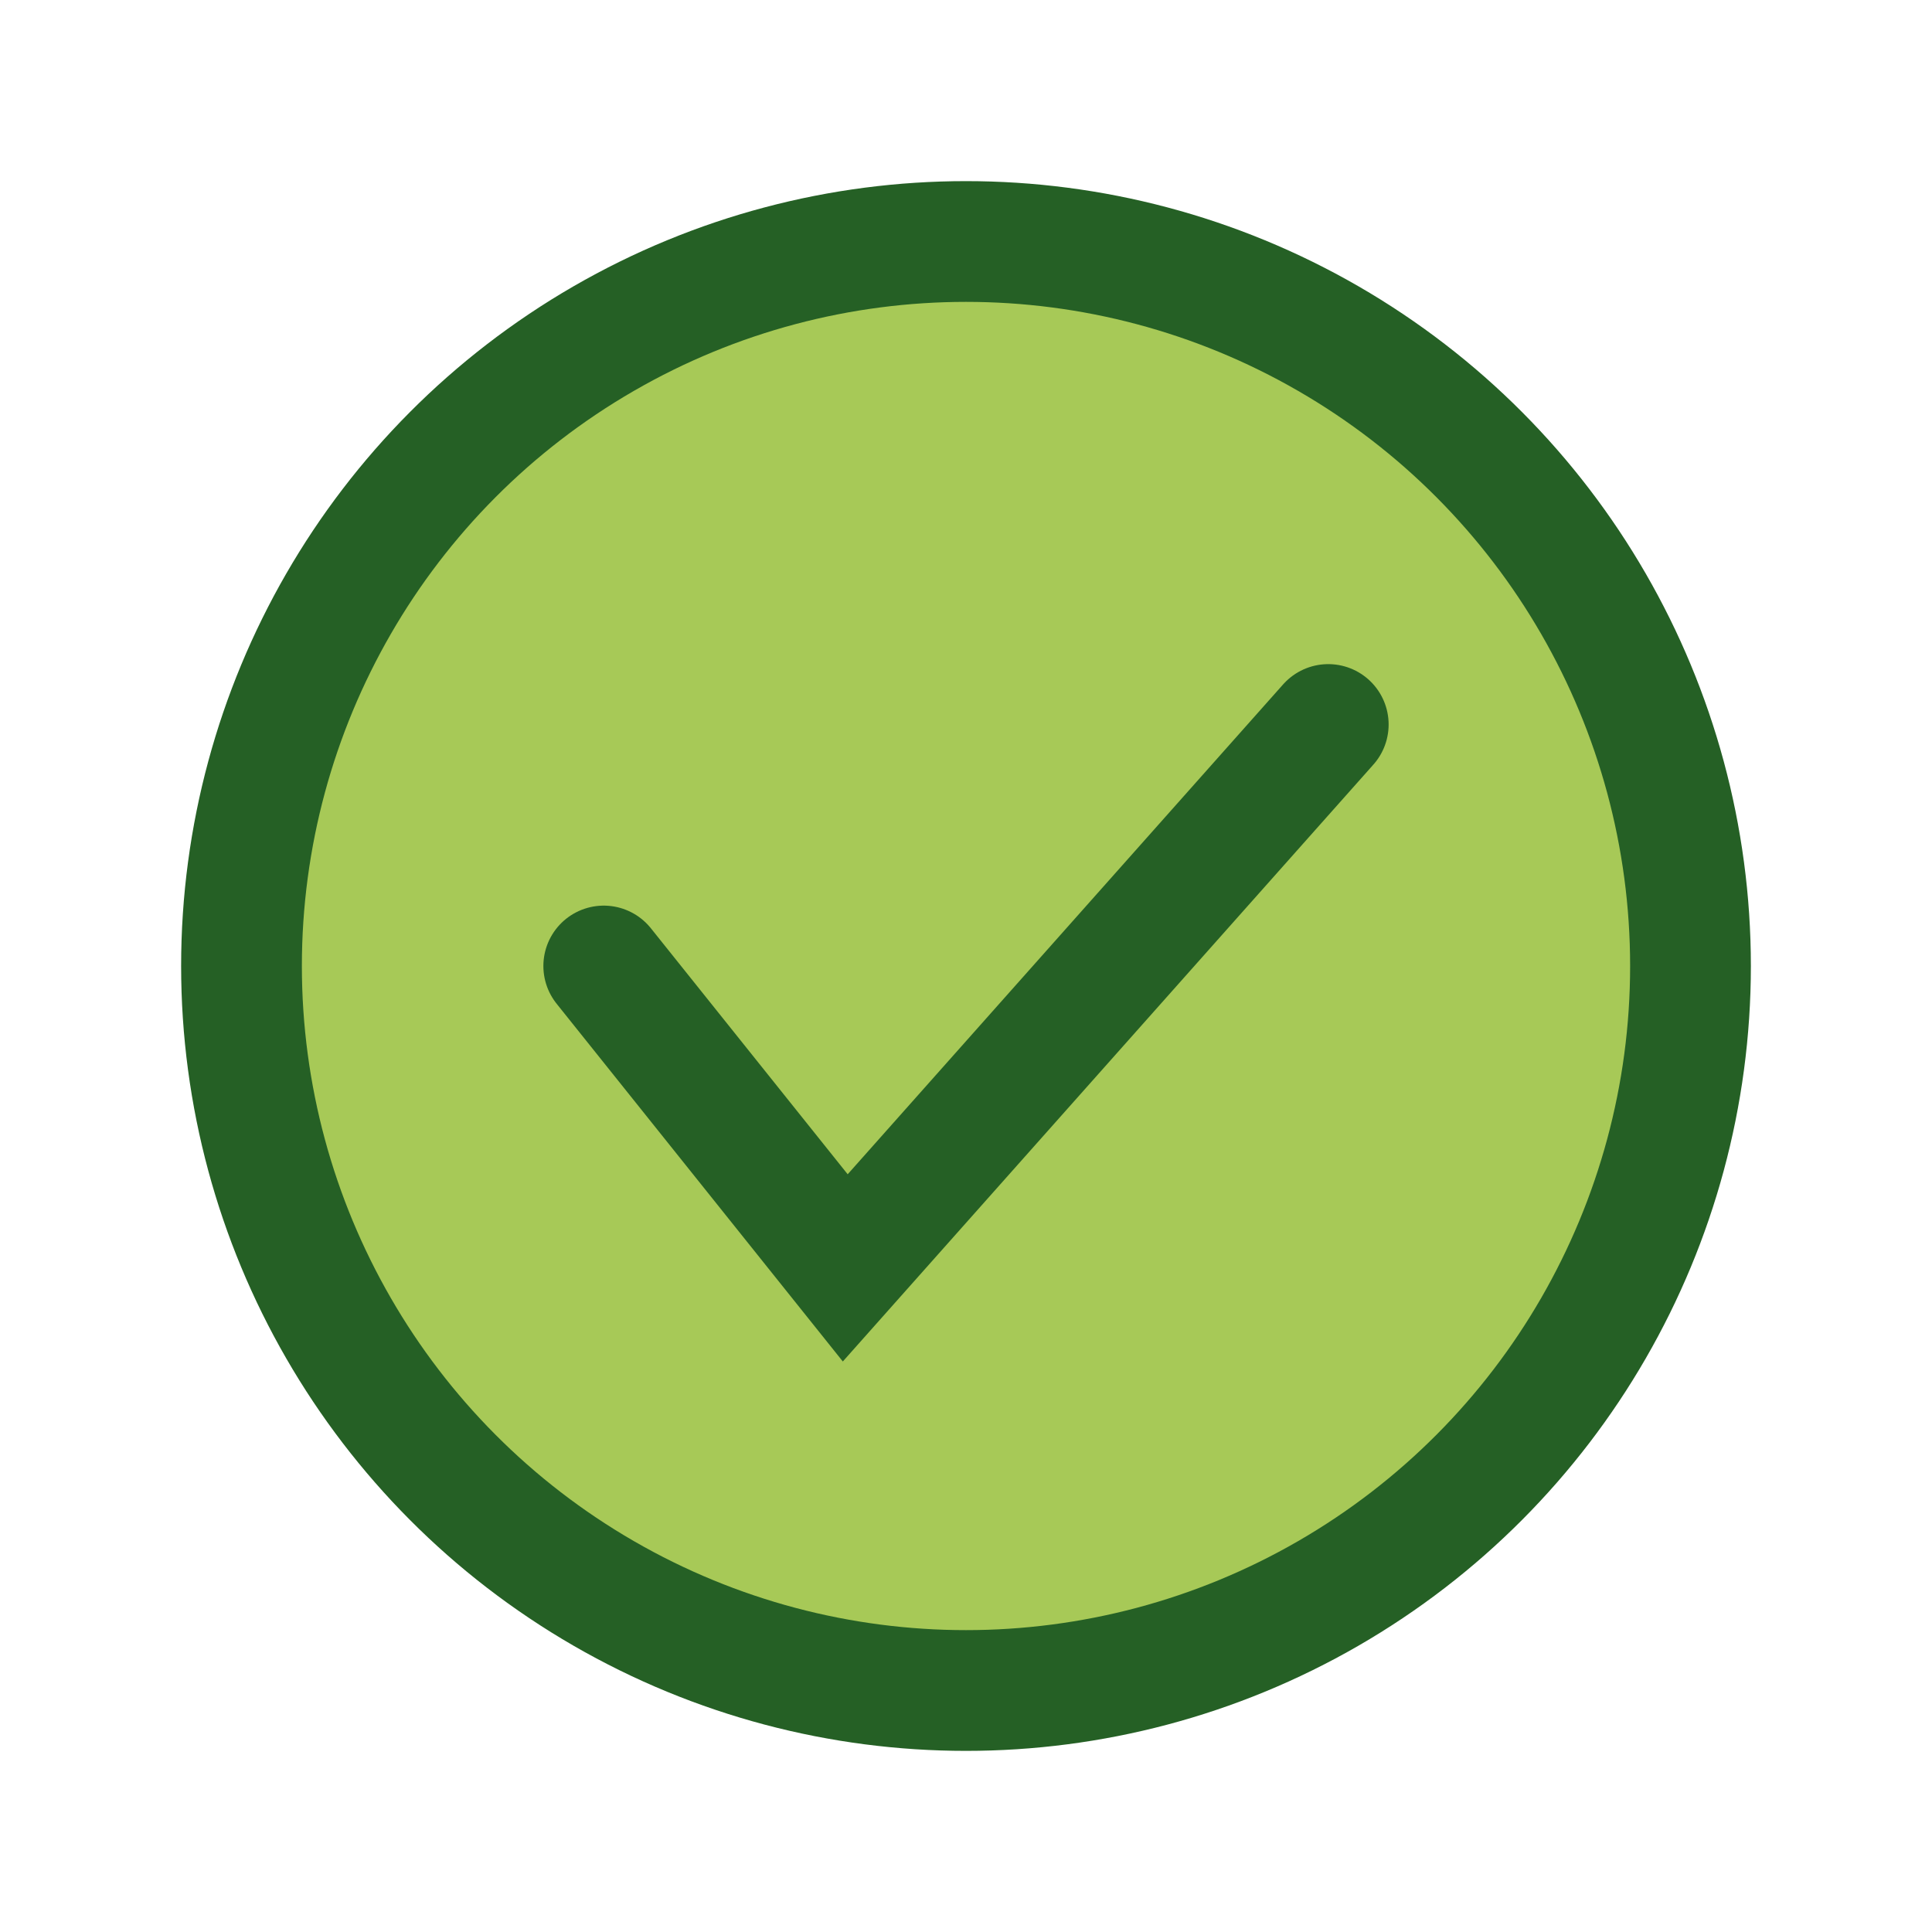
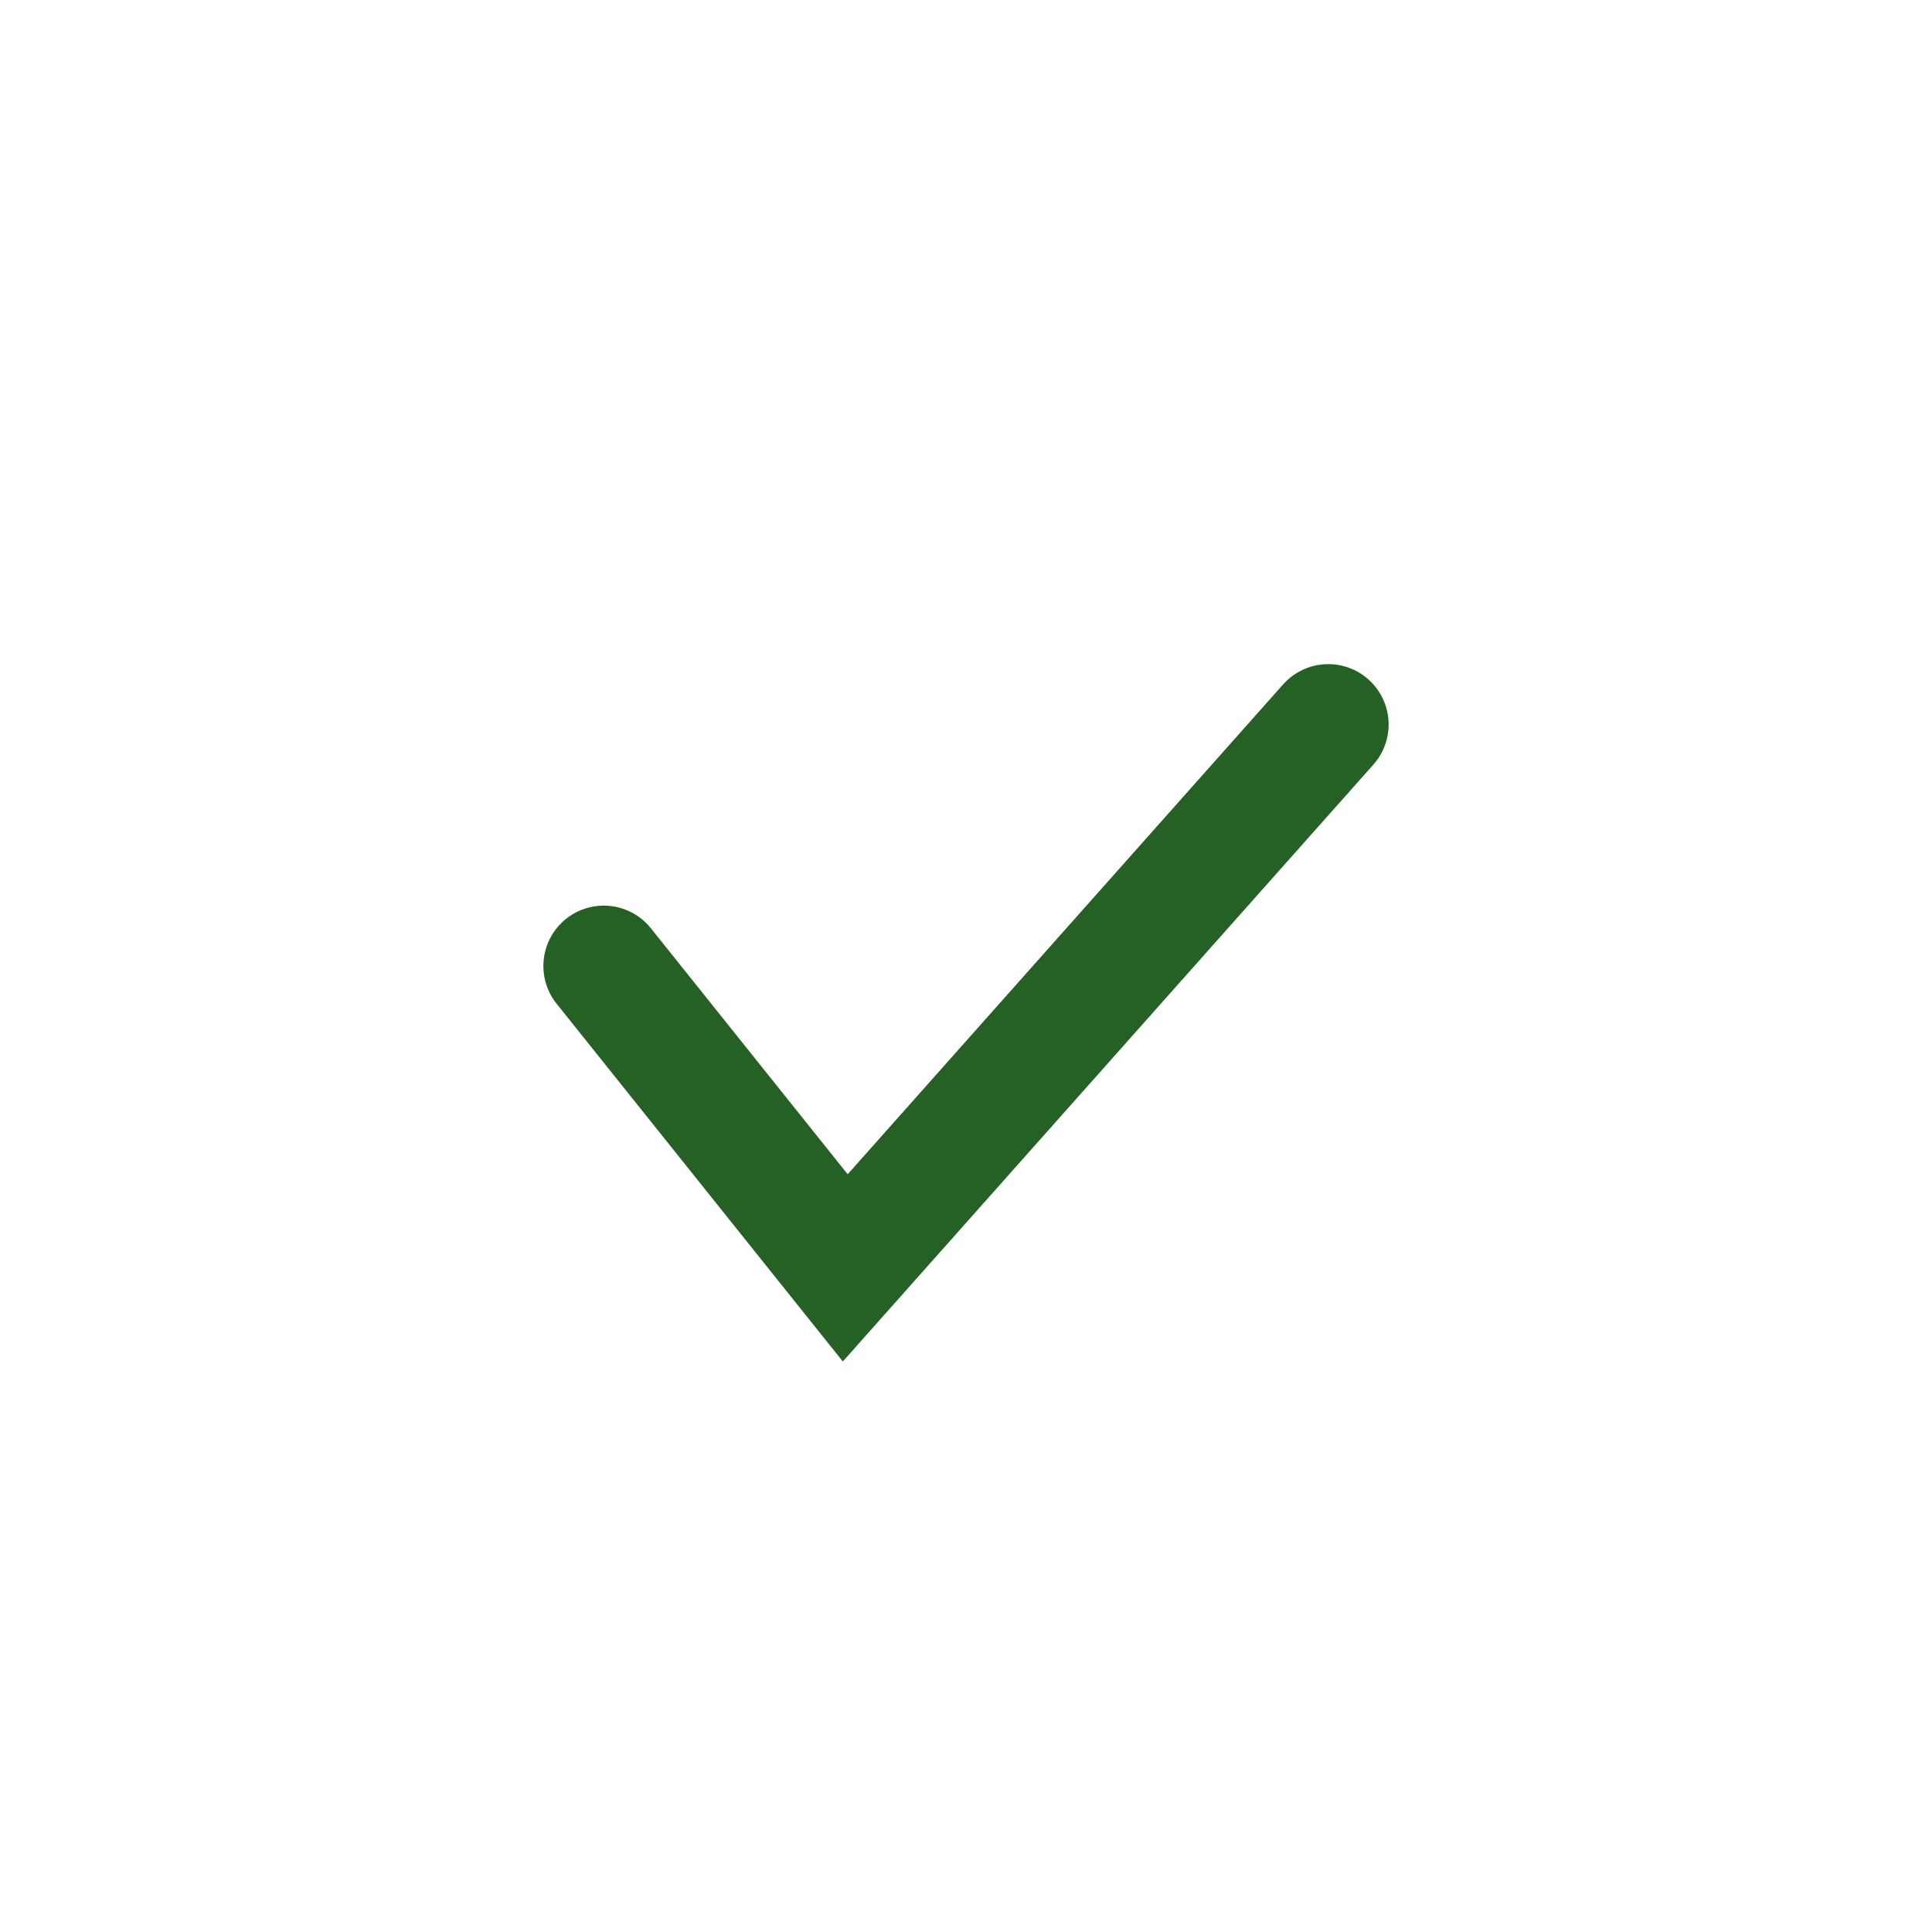
<svg xmlns="http://www.w3.org/2000/svg" width="32" height="32" viewBox="0 0 32 32">
-   <circle cx="16" cy="16" r="12" fill="#A7C957" stroke="#256025" stroke-width="2" />
  <path d="M10 16l4 5 8-9" stroke="#256025" stroke-width="2" fill="none" stroke-linecap="round" />
</svg>